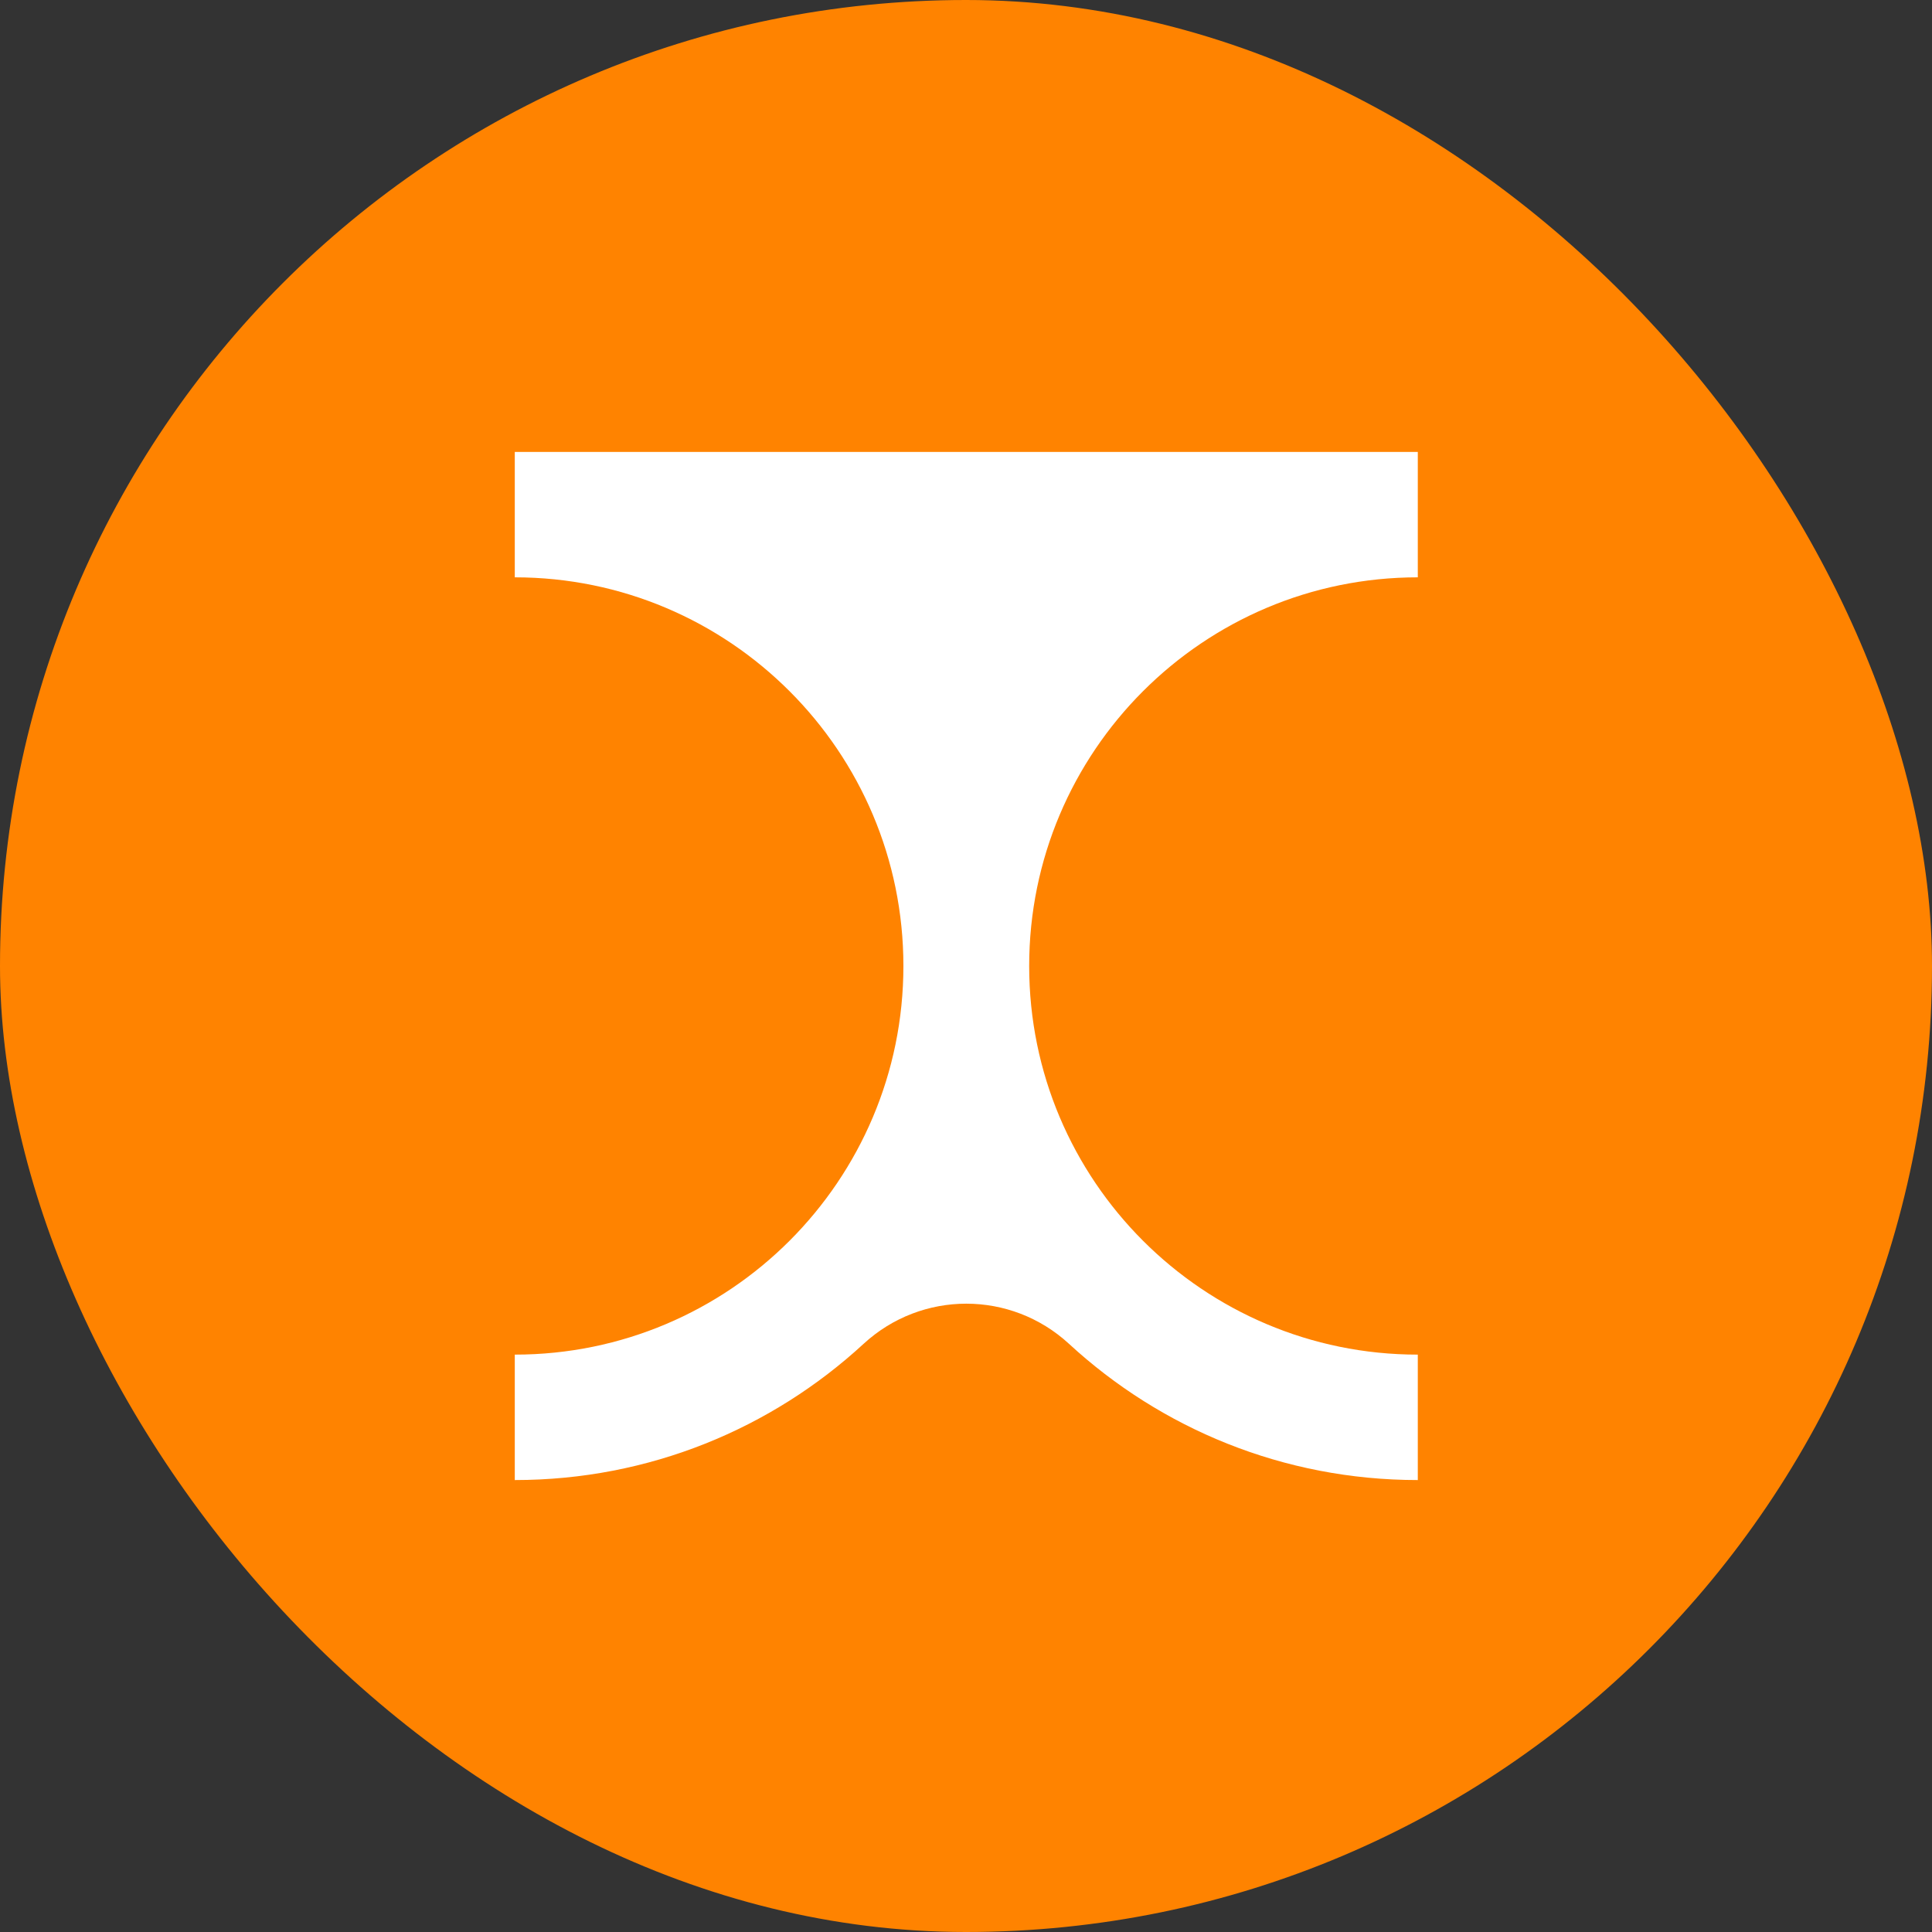
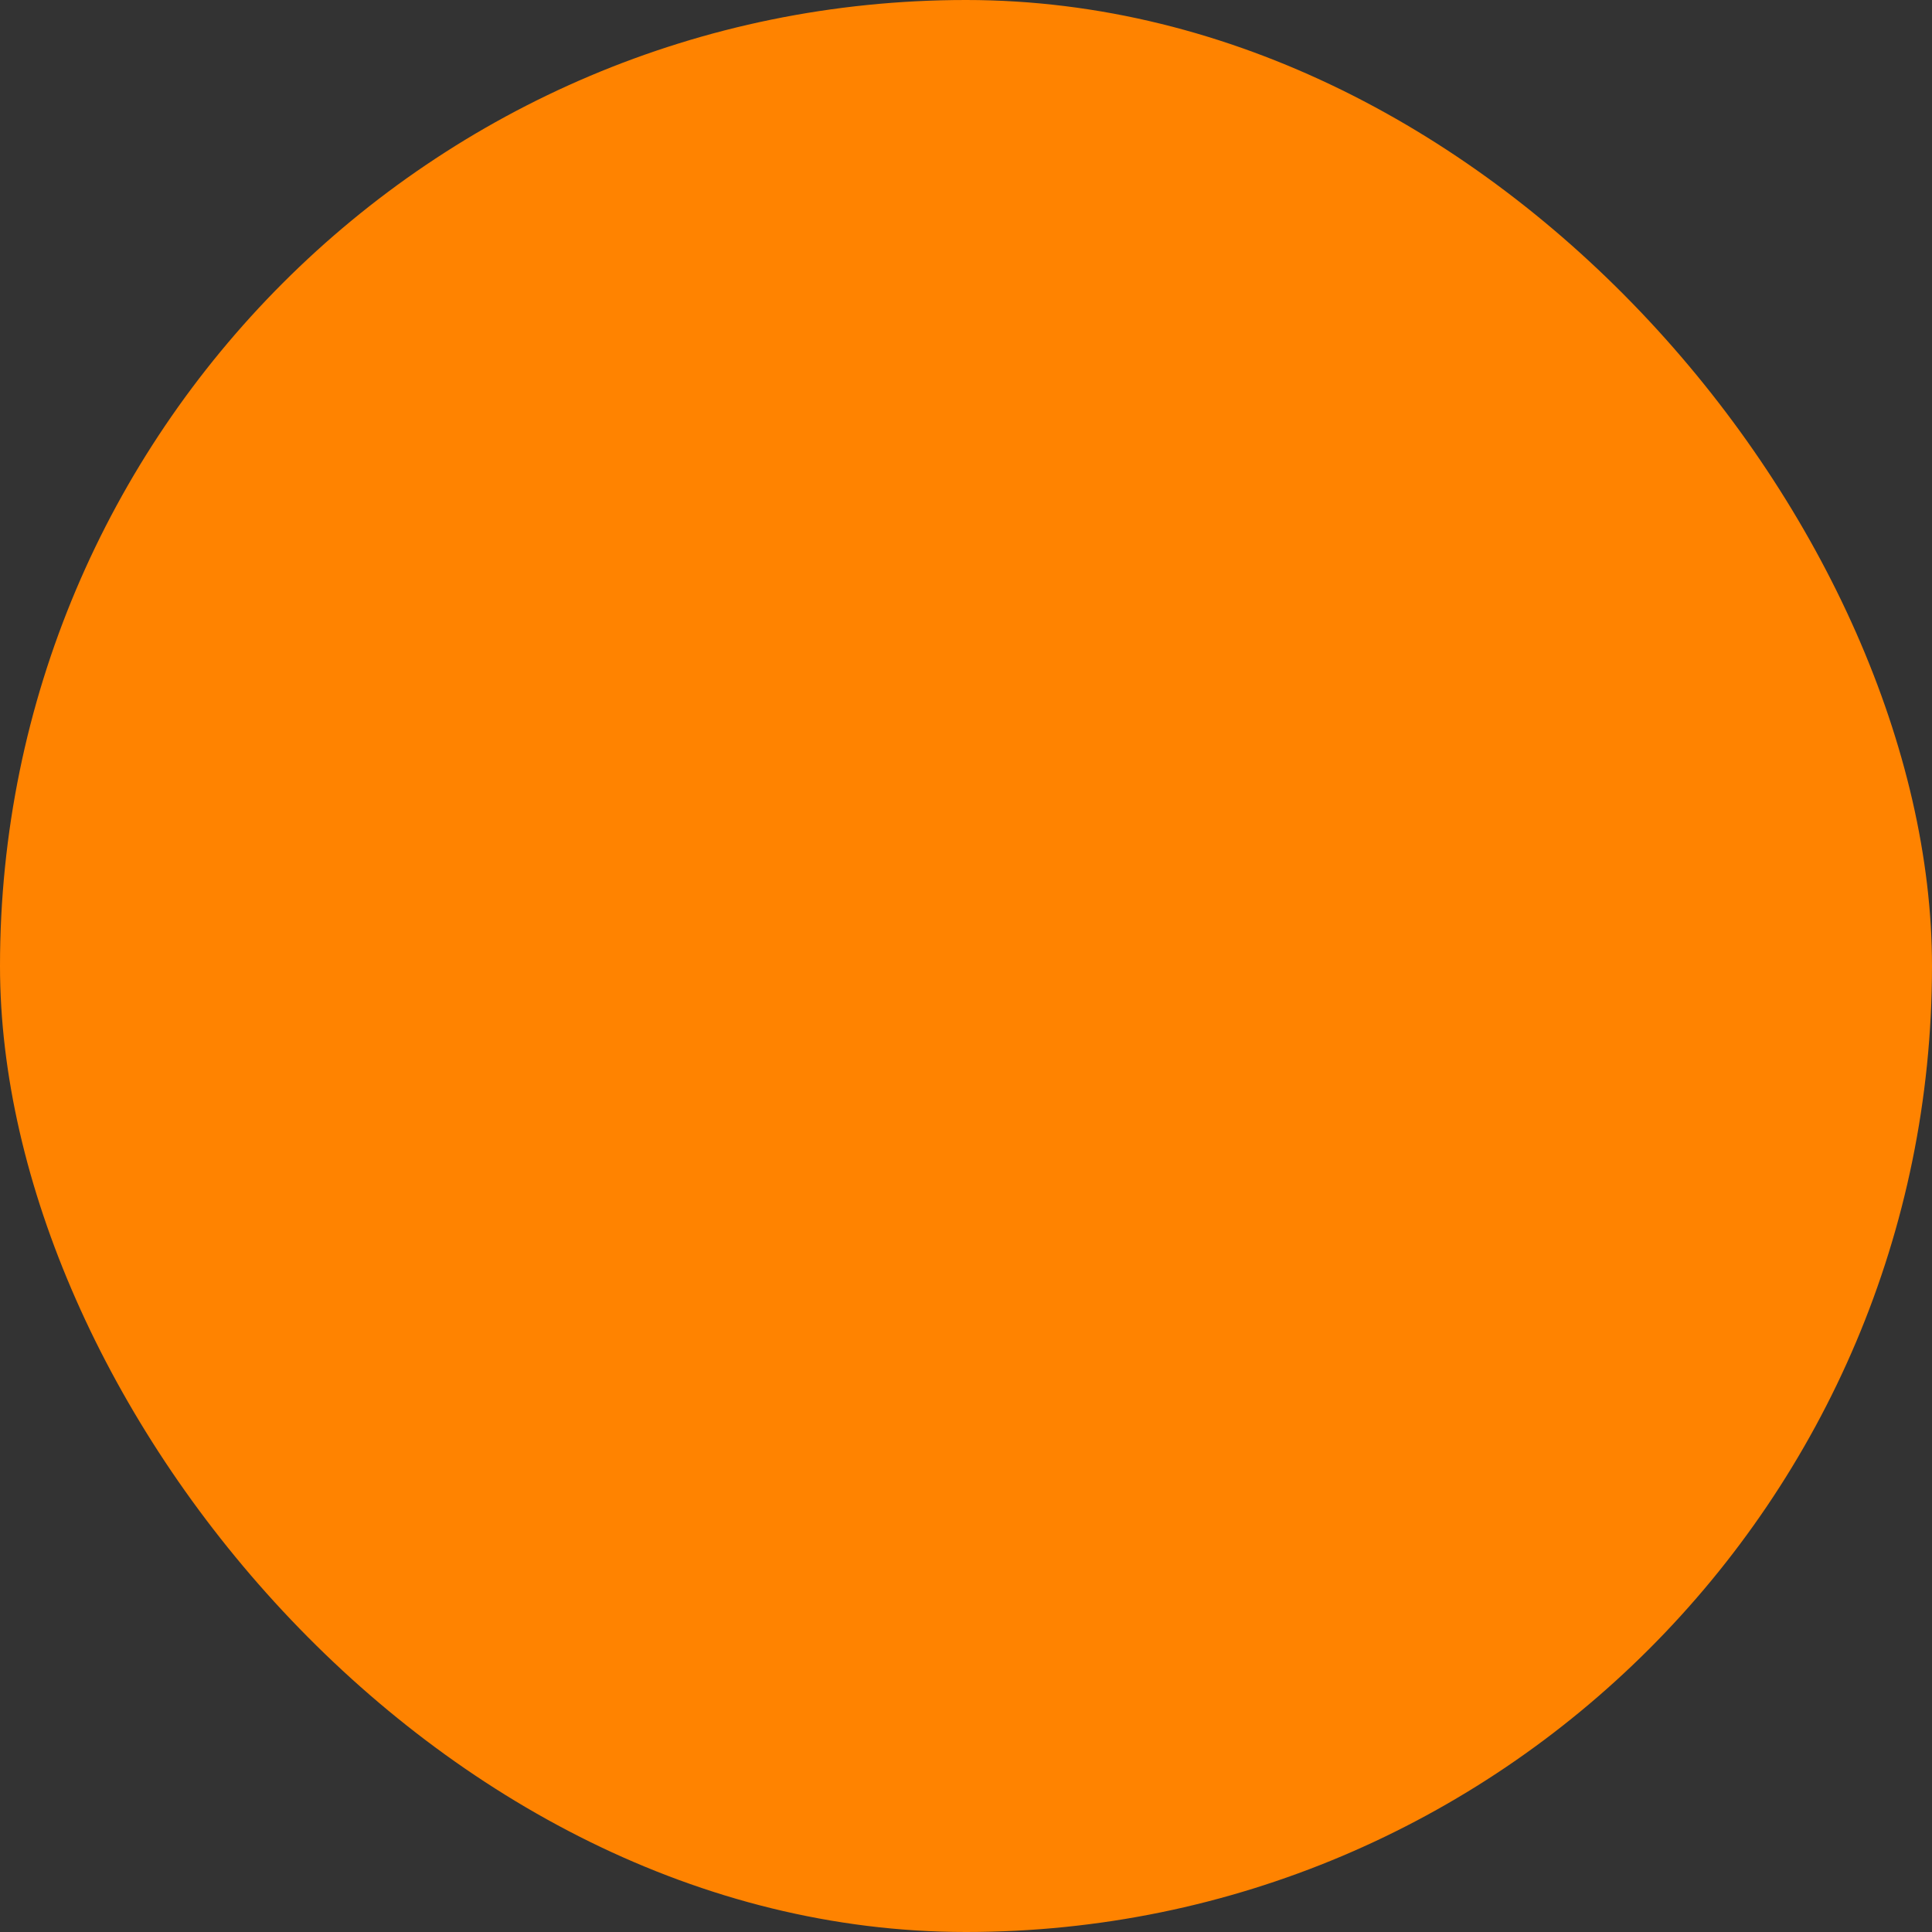
<svg xmlns="http://www.w3.org/2000/svg" fill="none" viewBox="0 0 40 40" height="40" width="40">
  <rect x="0" y="0" width="40" height="40" fill="#333333" stroke="none" />
  <rect fill="#FF8300" rx="20" height="40" width="40" />
-   <path fill="white" d="M29.354 11.953C24.912 11.953 21.308 15.557 21.308 20C21.308 24.442 24.912 28.046 29.354 28.046V30.643C26.568 30.643 24.033 29.574 22.133 27.823C20.929 26.714 19.083 26.714 17.879 27.823C15.979 29.574 13.444 30.643 10.658 30.643V28.046C15.1 28.046 18.704 24.442 18.704 20C18.704 15.557 15.1 11.953 10.658 11.953V9.357H29.354V11.953Z" />
</svg>